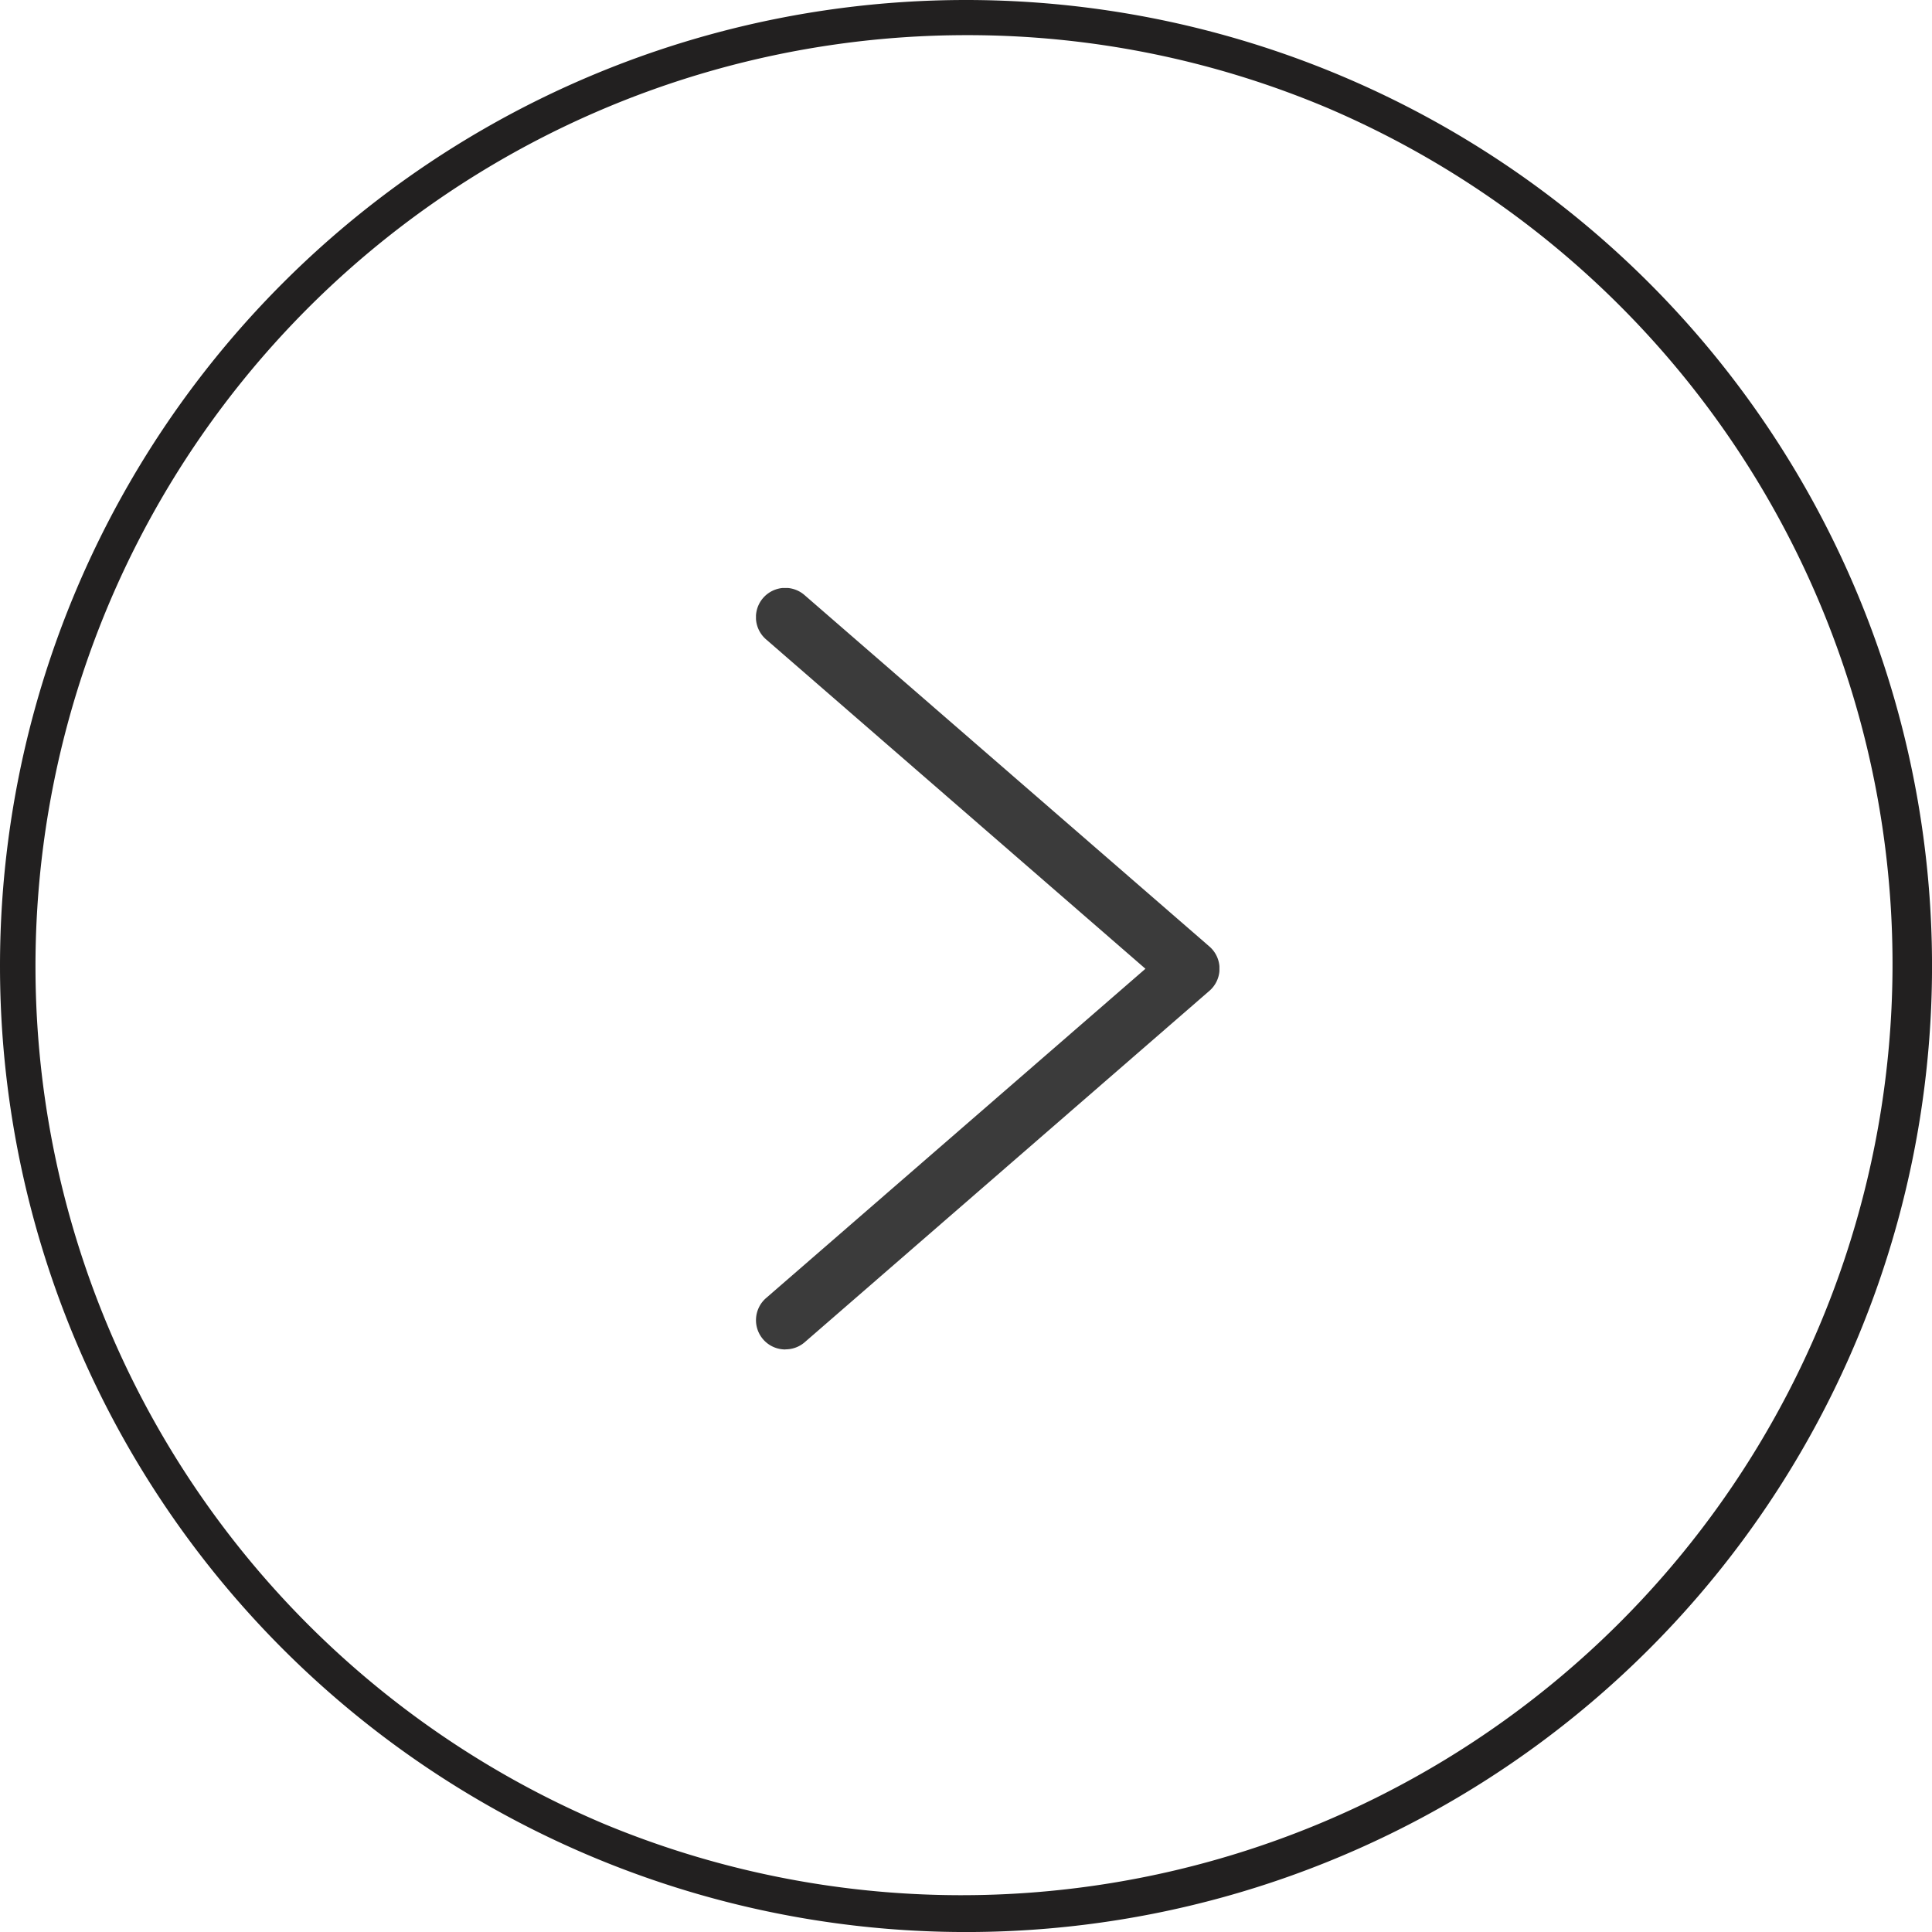
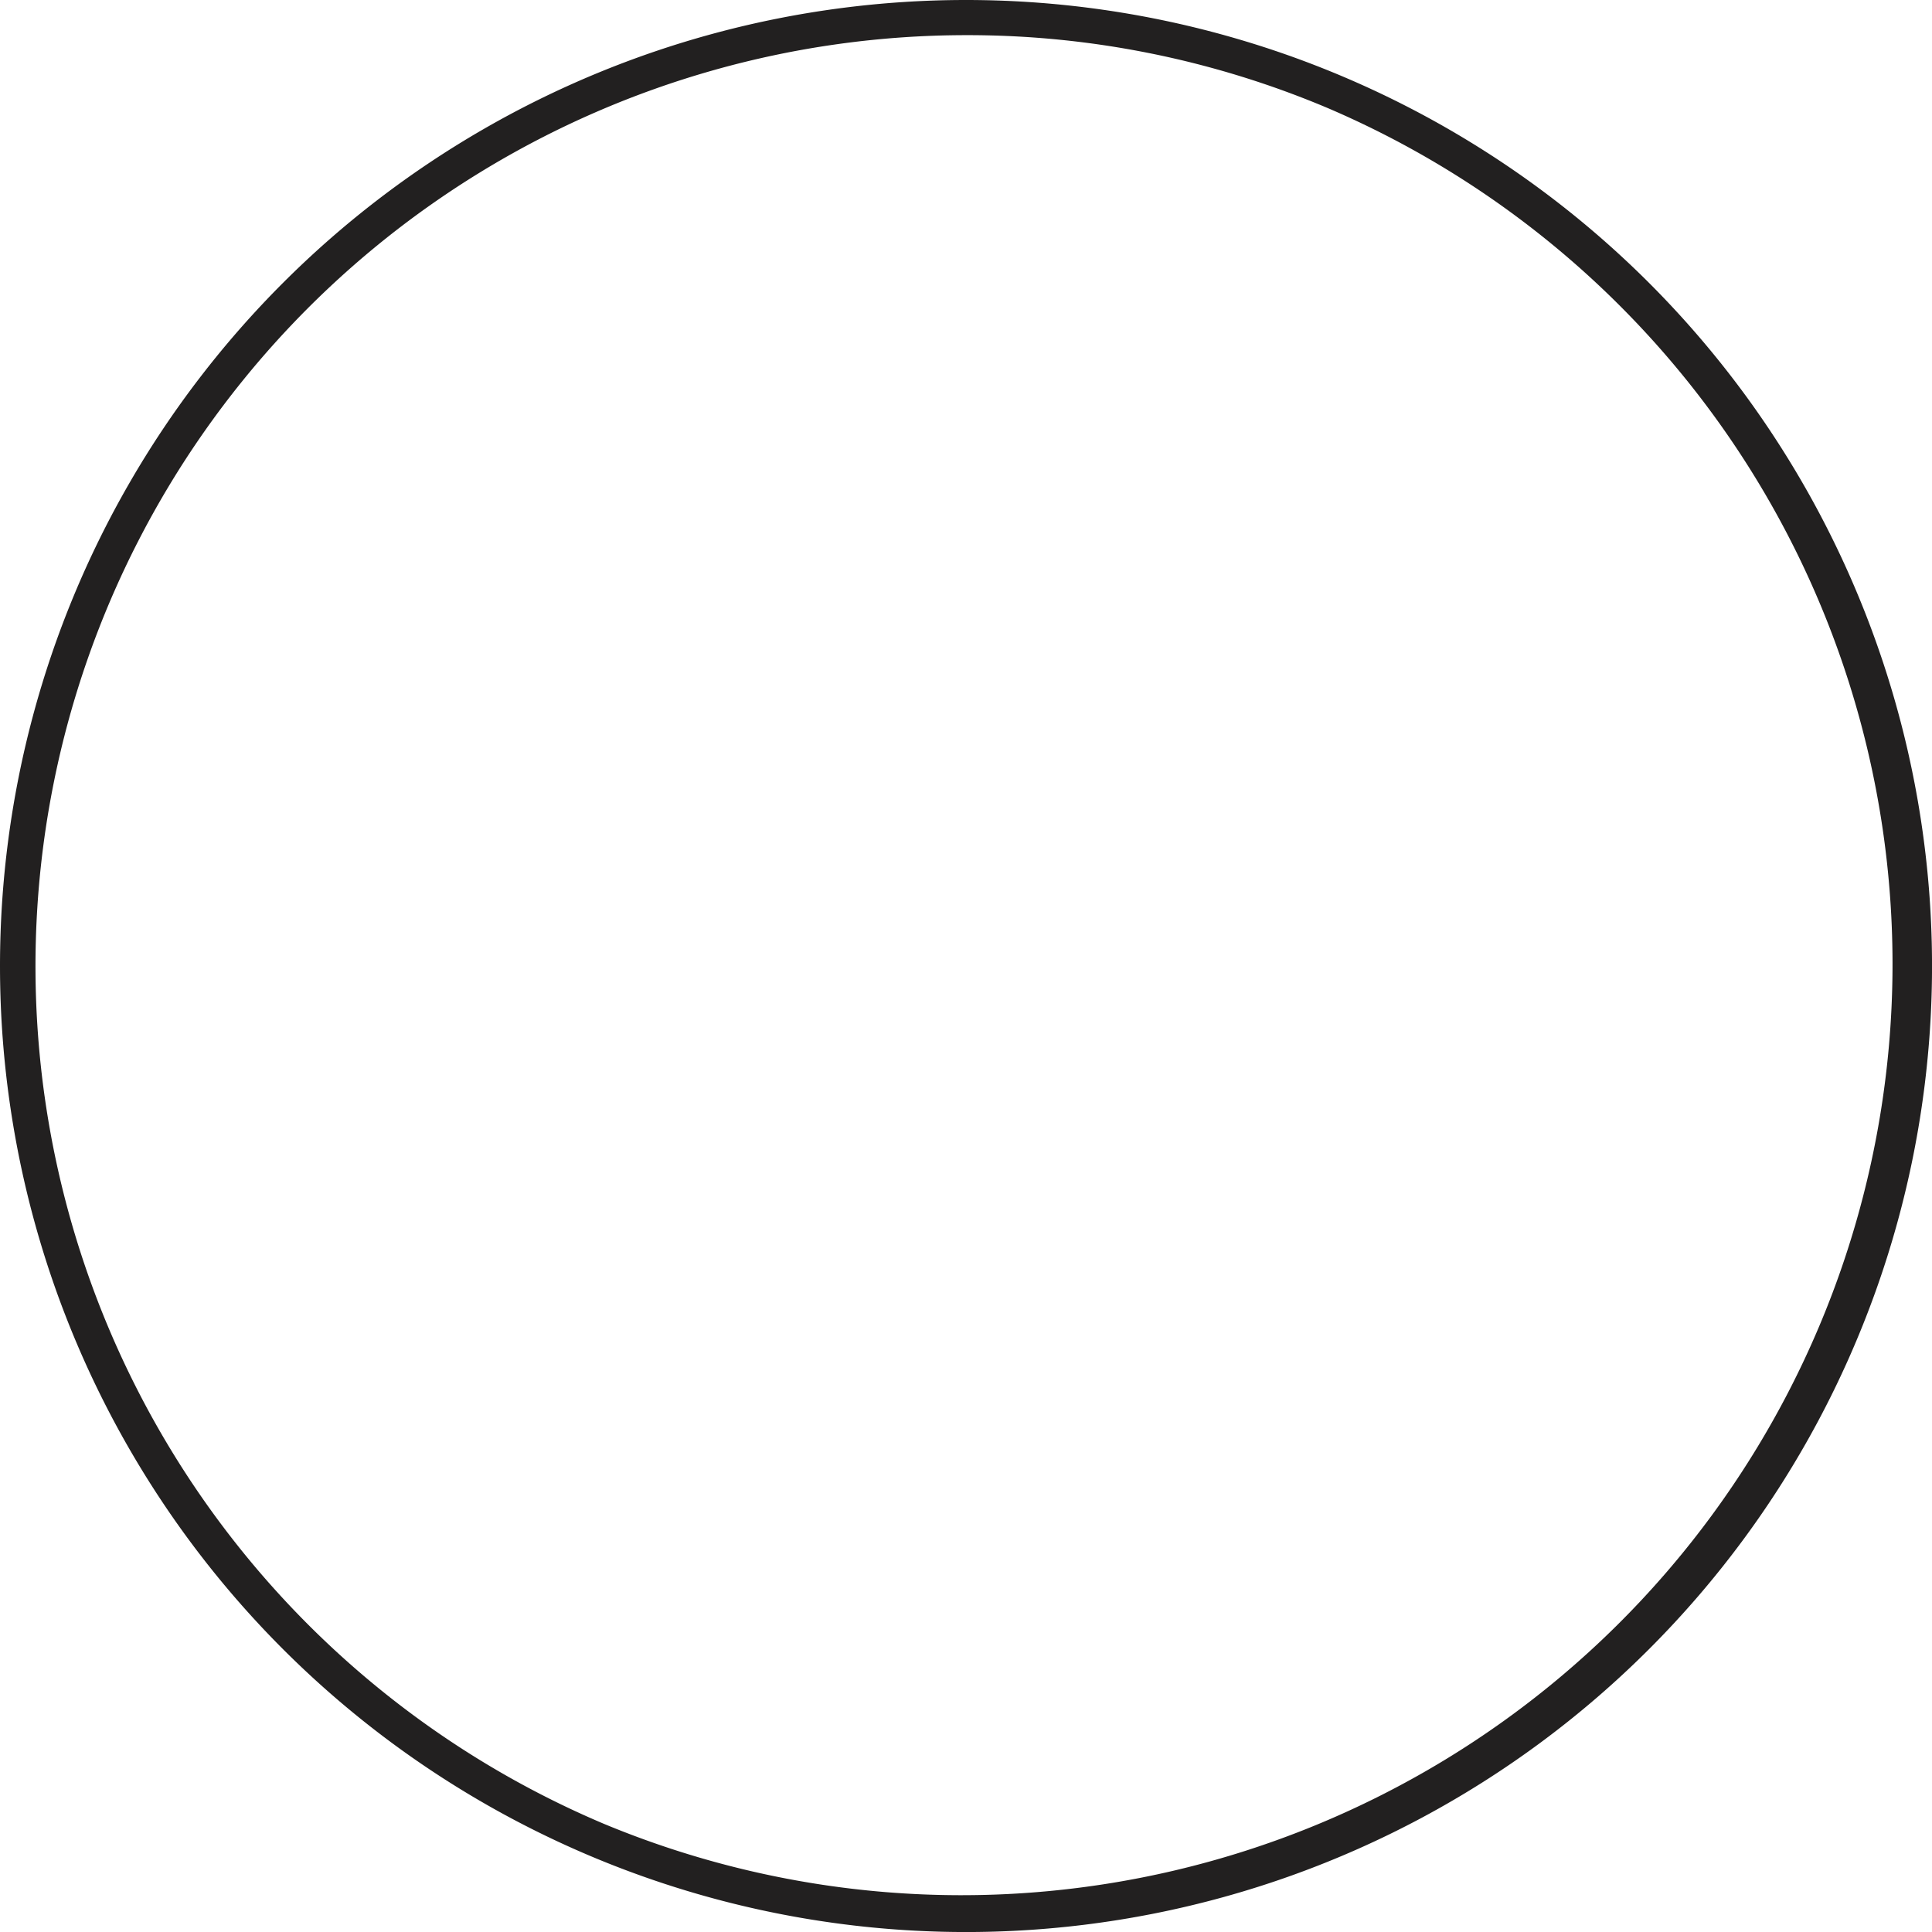
<svg xmlns="http://www.w3.org/2000/svg" width="54.961" height="54.961" viewBox="0 0 54.961 54.961">
  <defs>
    <clipPath id="clip-path">
-       <rect id="長方形_29" data-name="長方形 29" width="13.184" height="21.662" fill="#3b3b3b" />
-     </clipPath>
+       </clipPath>
  </defs>
  <g id="グループ_60" data-name="グループ 60" transform="translate(-1022 -1172)">
    <path id="楕円形_4" data-name="楕円形 4" d="M27.481,1A26.488,26.488,0,0,0,17.173,51.881a26.488,26.488,0,0,0,20.614-48.8A26.314,26.314,0,0,0,27.481,1m0-1A27.481,27.481,0,1,1,0,27.481,27.481,27.481,0,0,1,27.481,0Z" transform="translate(1022 1172)" fill="#222020" />
    <g id="グループ_37" data-name="グループ 37" transform="translate(1043.506 1188.727)">
      <g id="グループ_36" data-name="グループ 36" transform="translate(0 0)" clip-path="url(#clip-path)">
        <path id="パス_17" data-name="パス 17" d="M.834,21.662A.833.833,0,0,1,.287,20.2l10.792-9.368L.287,1.462A.833.833,0,0,1,1.379.2L12.9,10.2a.834.834,0,0,1,0,1.259l-11.517,10a.83.83,0,0,1-.545.2" transform="translate(0 0)" fill="#3b3b3b" />
      </g>
    </g>
  </g>
</svg>